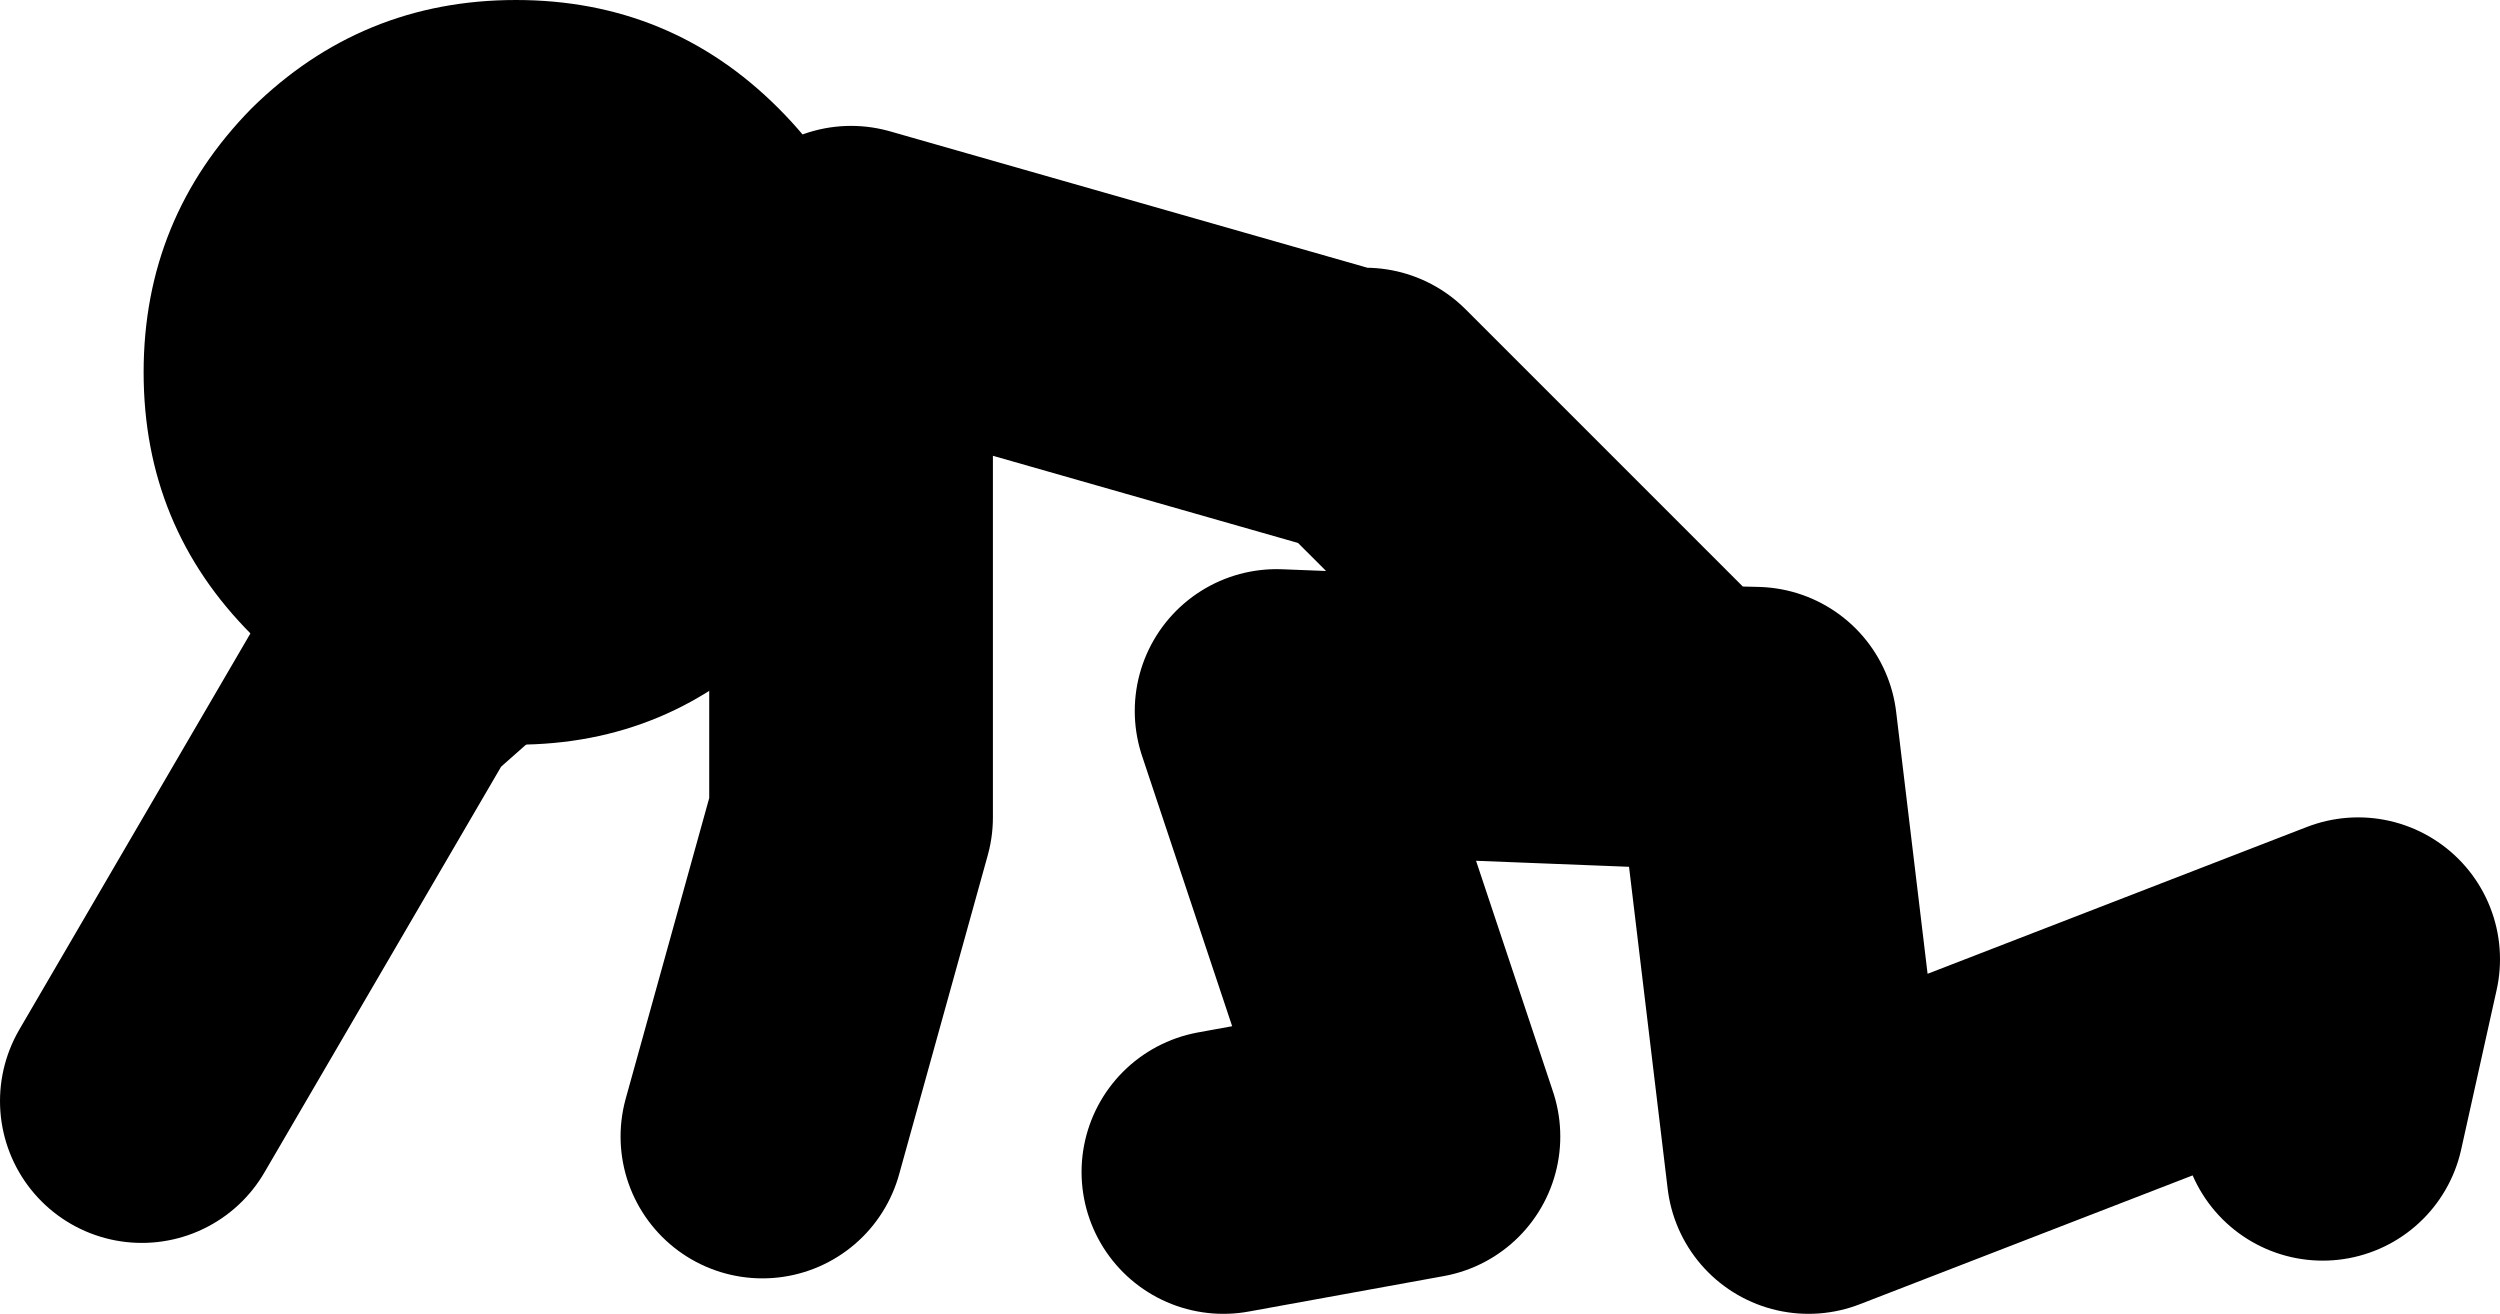
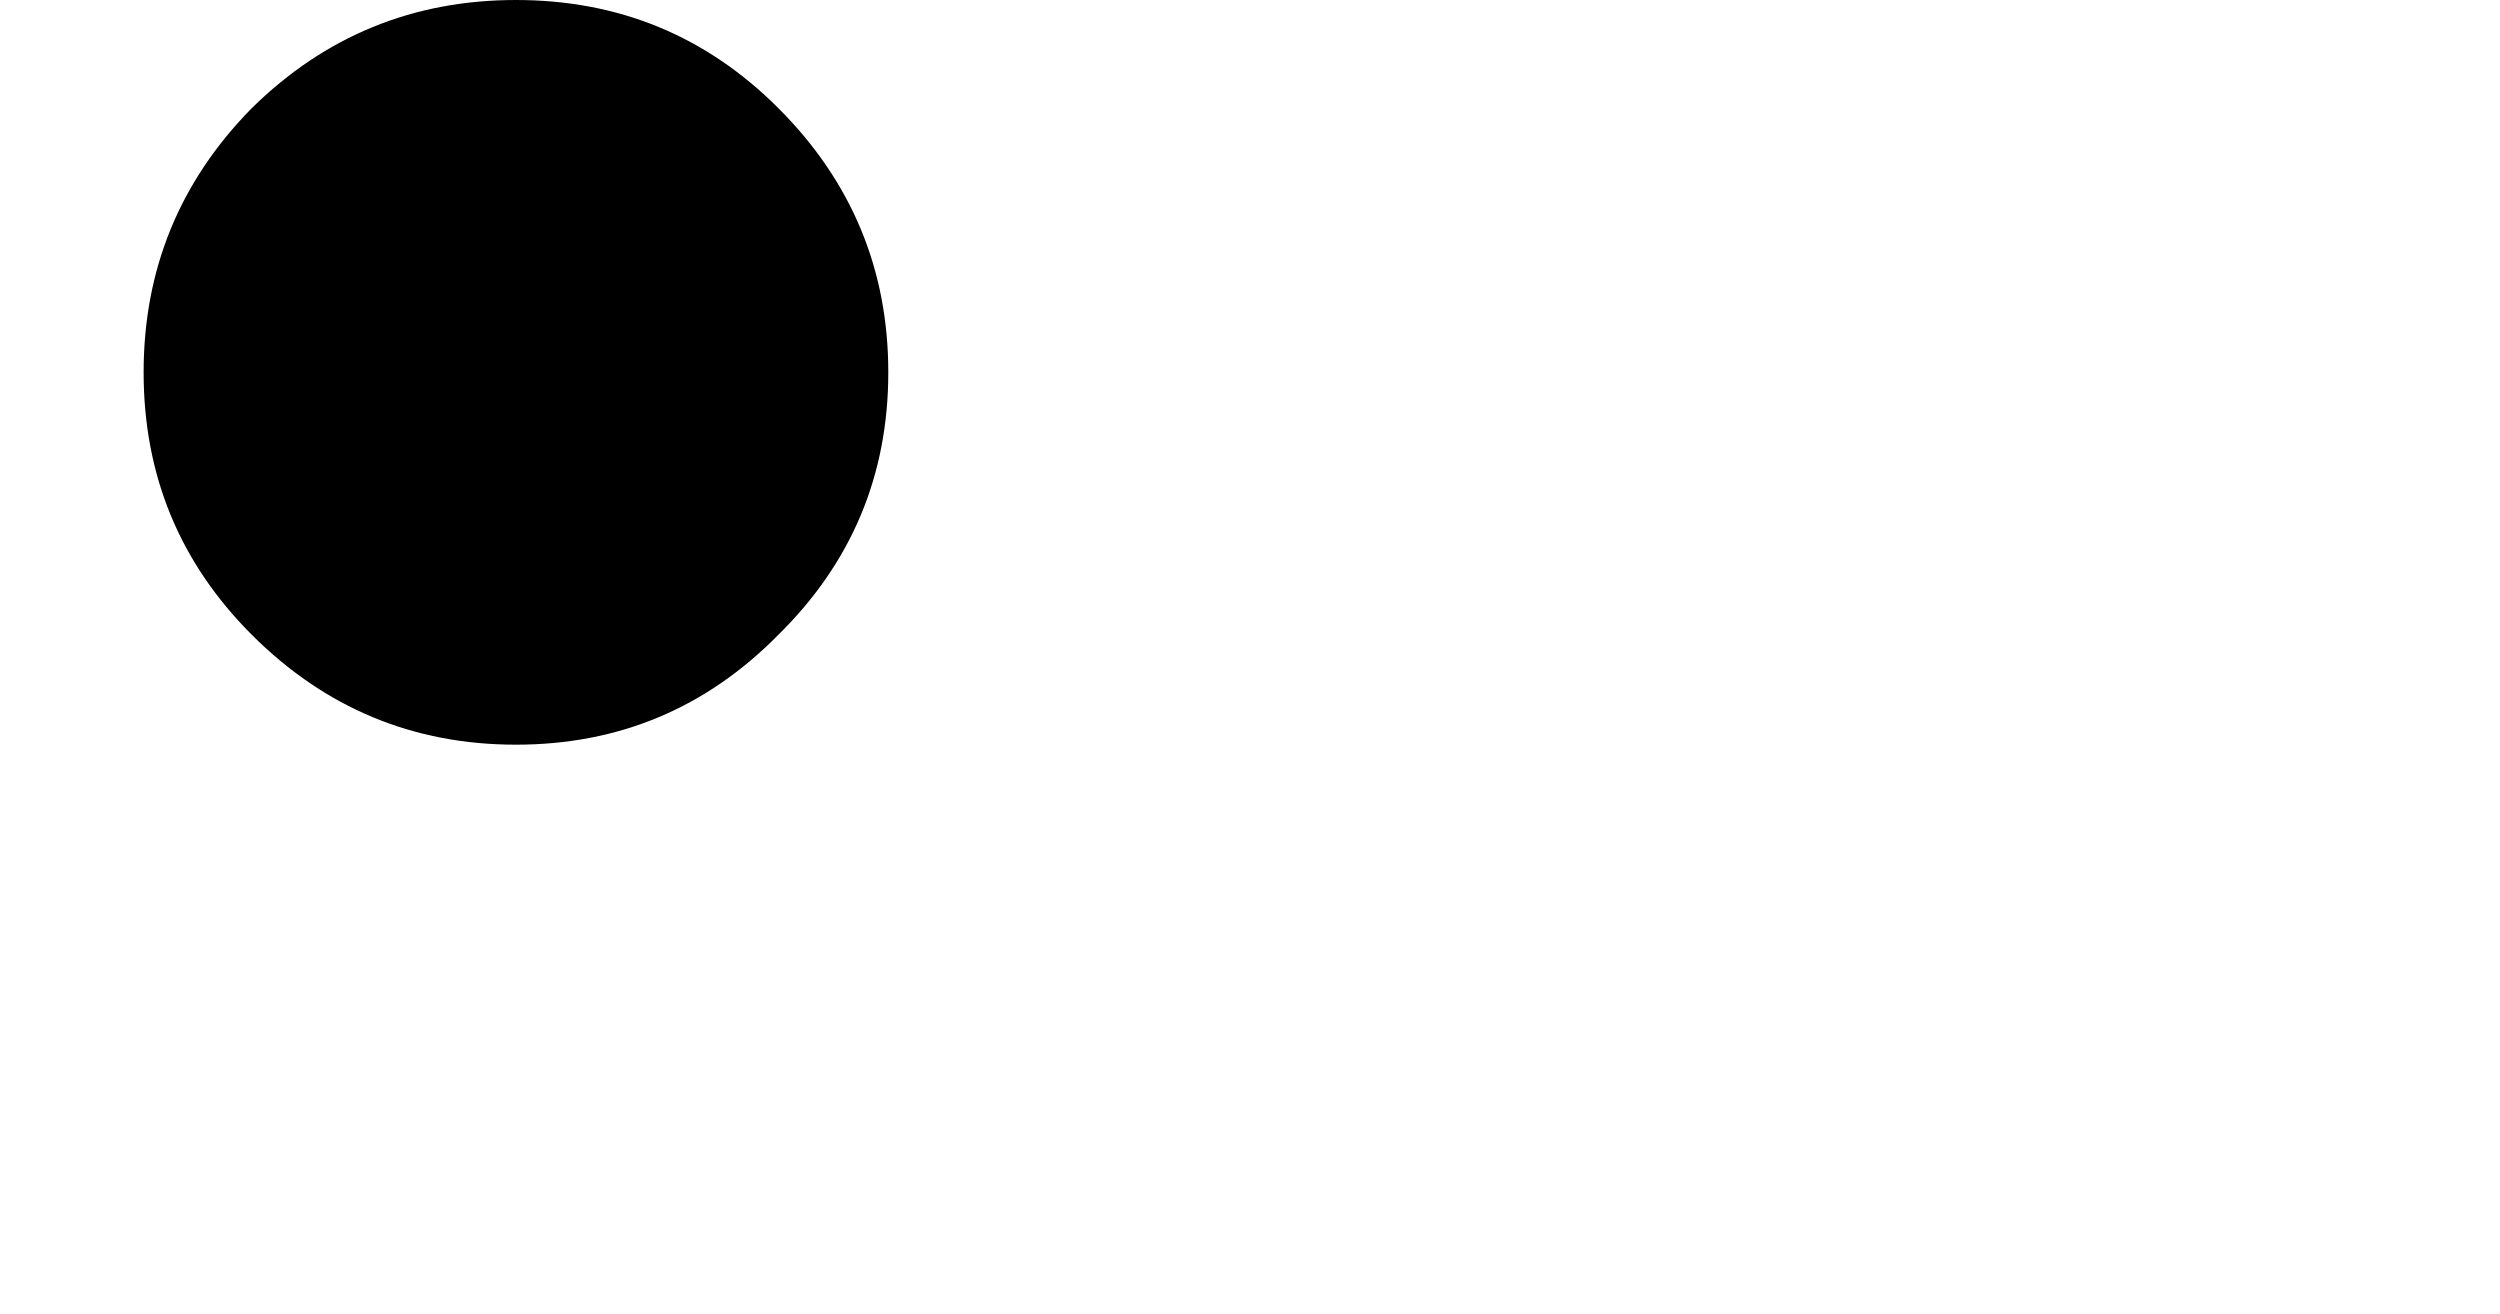
<svg xmlns="http://www.w3.org/2000/svg" height="37.05px" width="70.5px">
  <g transform="matrix(1.0, 0.0, 0.0, 1.0, 211.0, -214.95)">
-     <path d="M-187.0 223.5 L-187.0 238.0 -189.5 247.0 M-173.0 226.5 L-187.0 222.5 -200.0 234.0 -207.0 246.0 M-176.5 248.0 L-171.0 247.0 -175.0 235.0 -163.55 235.45 -172.5 226.5 M-145.5 246.5 L-144.5 242.0 -160.0 248.0 -161.5 235.5 -163.55 235.45" fill="none" stroke="#000000" stroke-linecap="round" stroke-linejoin="round" stroke-width="8.0" />
    <path d="M-196.45 235.95 Q-200.8 235.95 -203.9 232.85 -206.95 229.8 -206.95 225.45 -206.95 221.1 -203.9 218.0 -200.8 214.95 -196.45 214.95 -192.1 214.95 -189.05 218.0 -185.95 221.1 -185.95 225.45 -185.95 229.8 -189.05 232.85 -192.1 235.95 -196.45 235.95" fill="#000000" fill-rule="evenodd" stroke="none" />
  </g>
</svg>